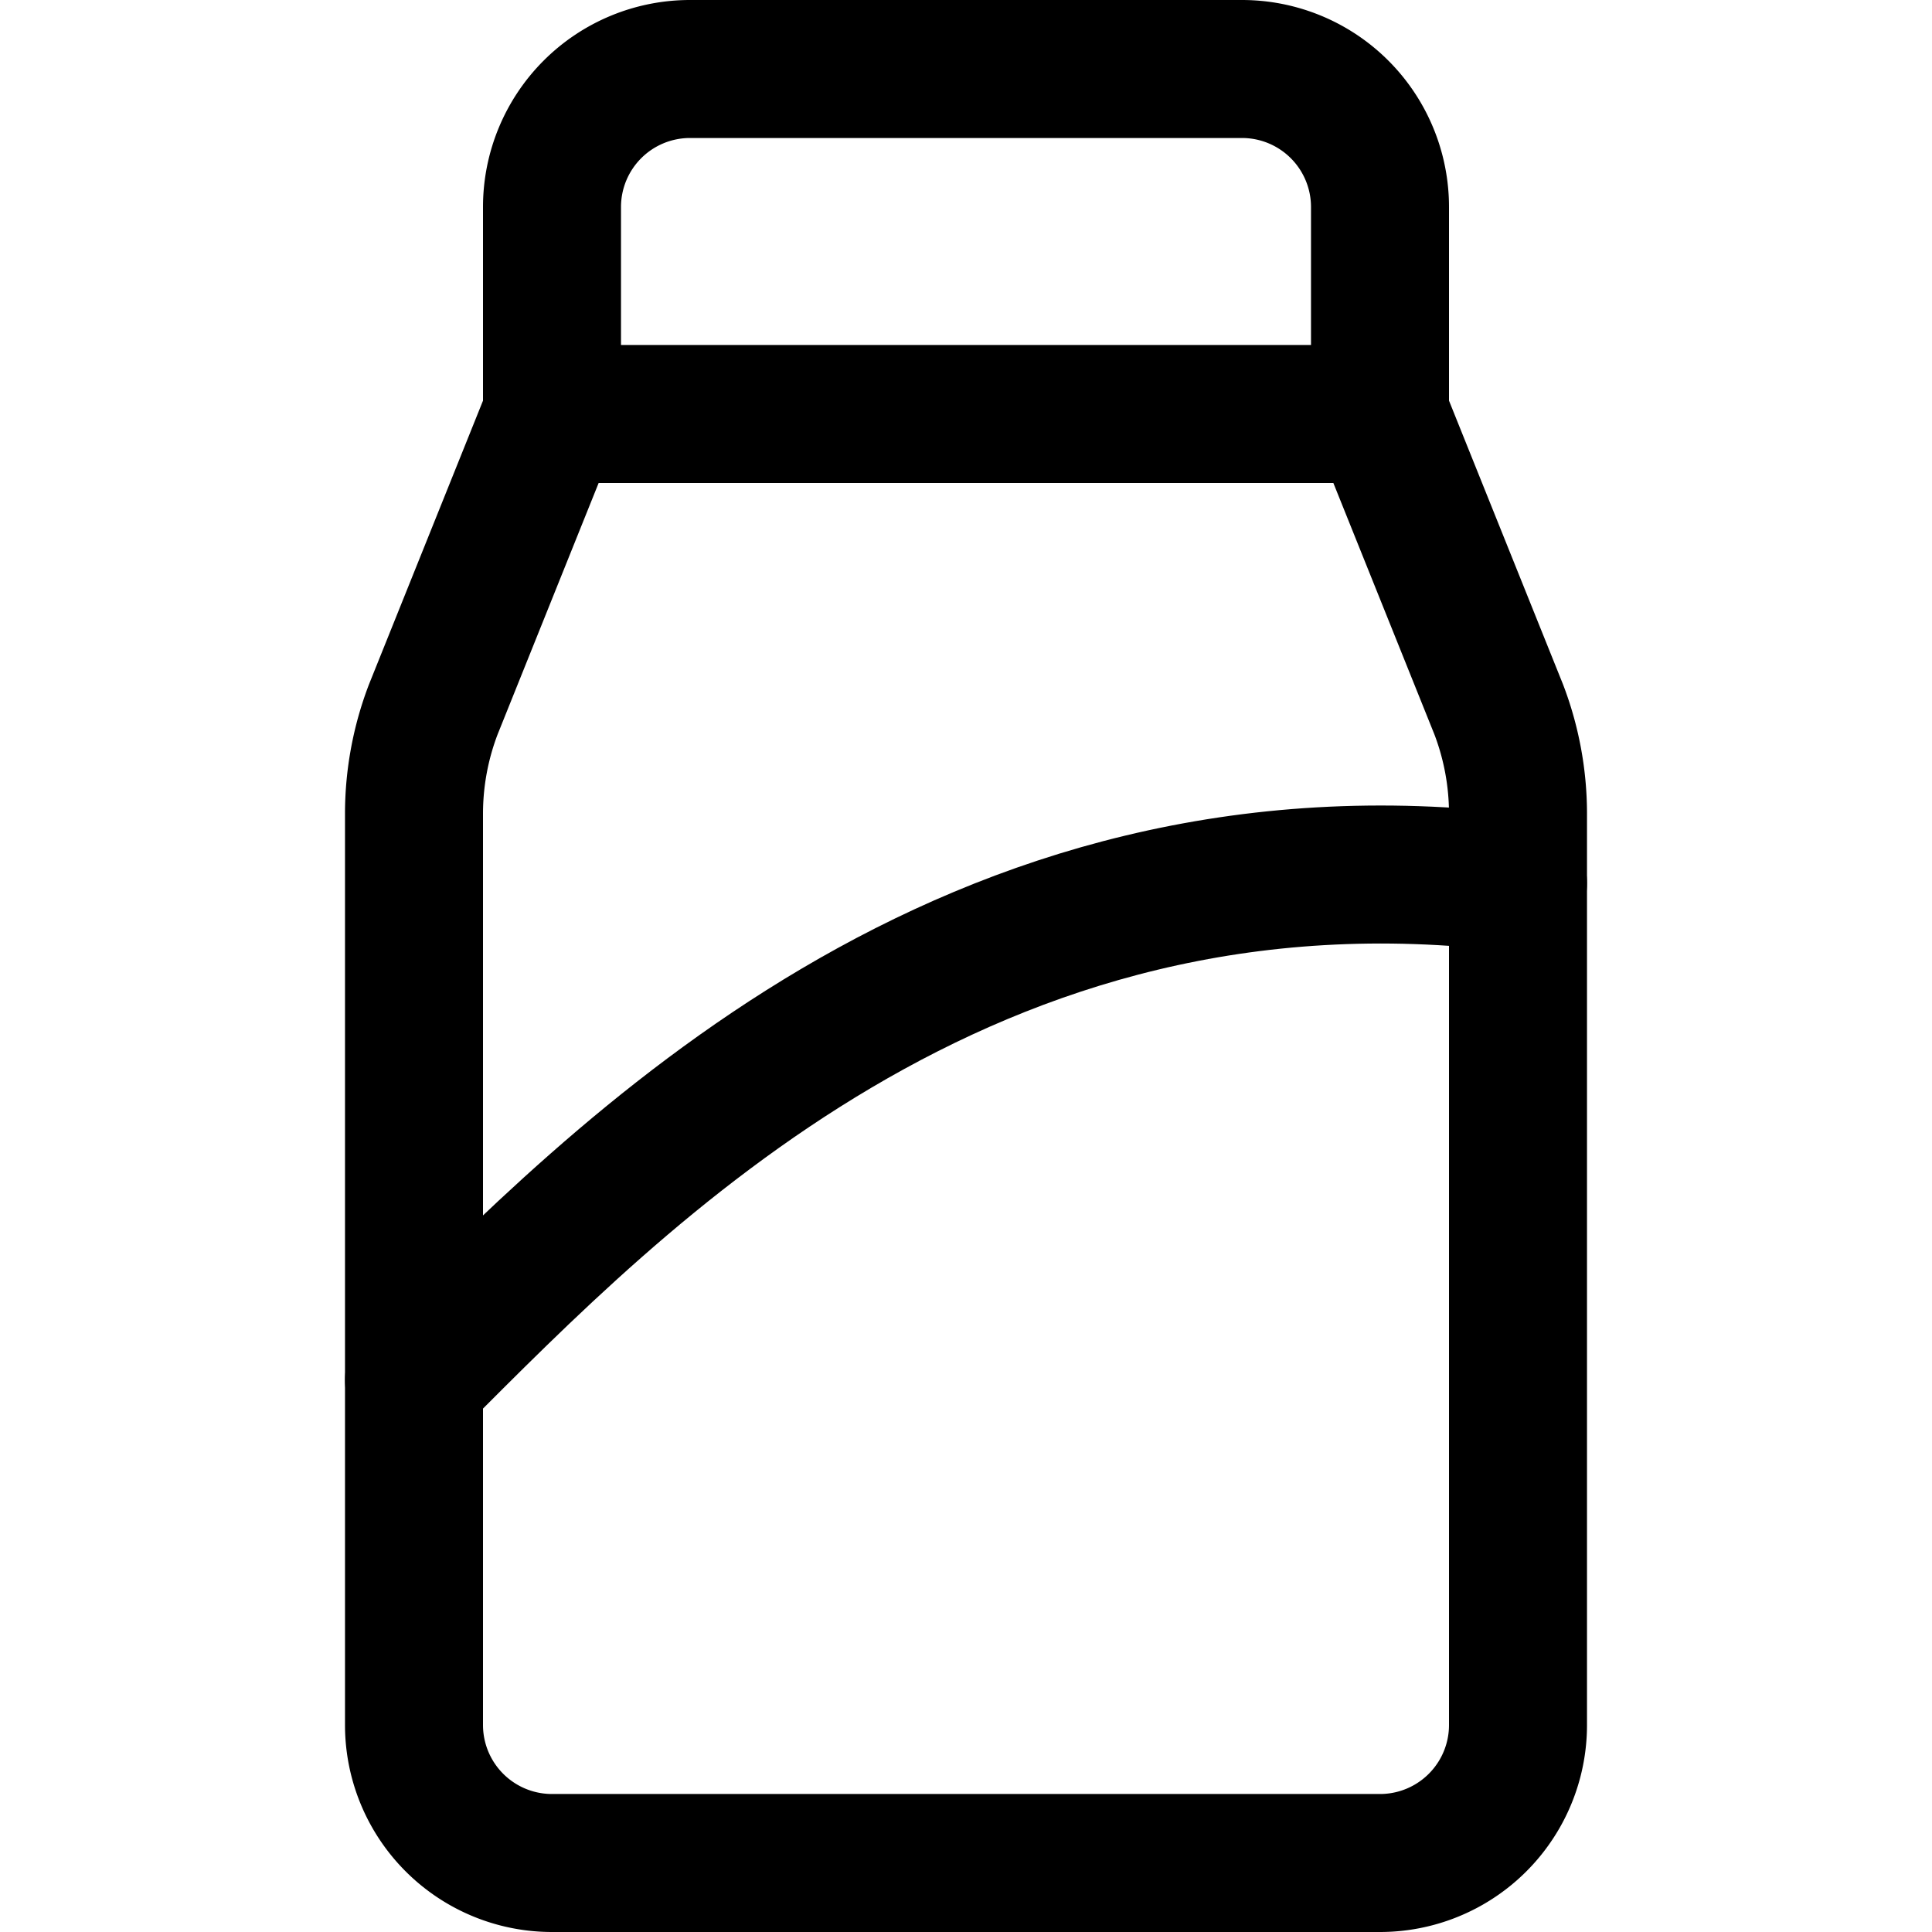
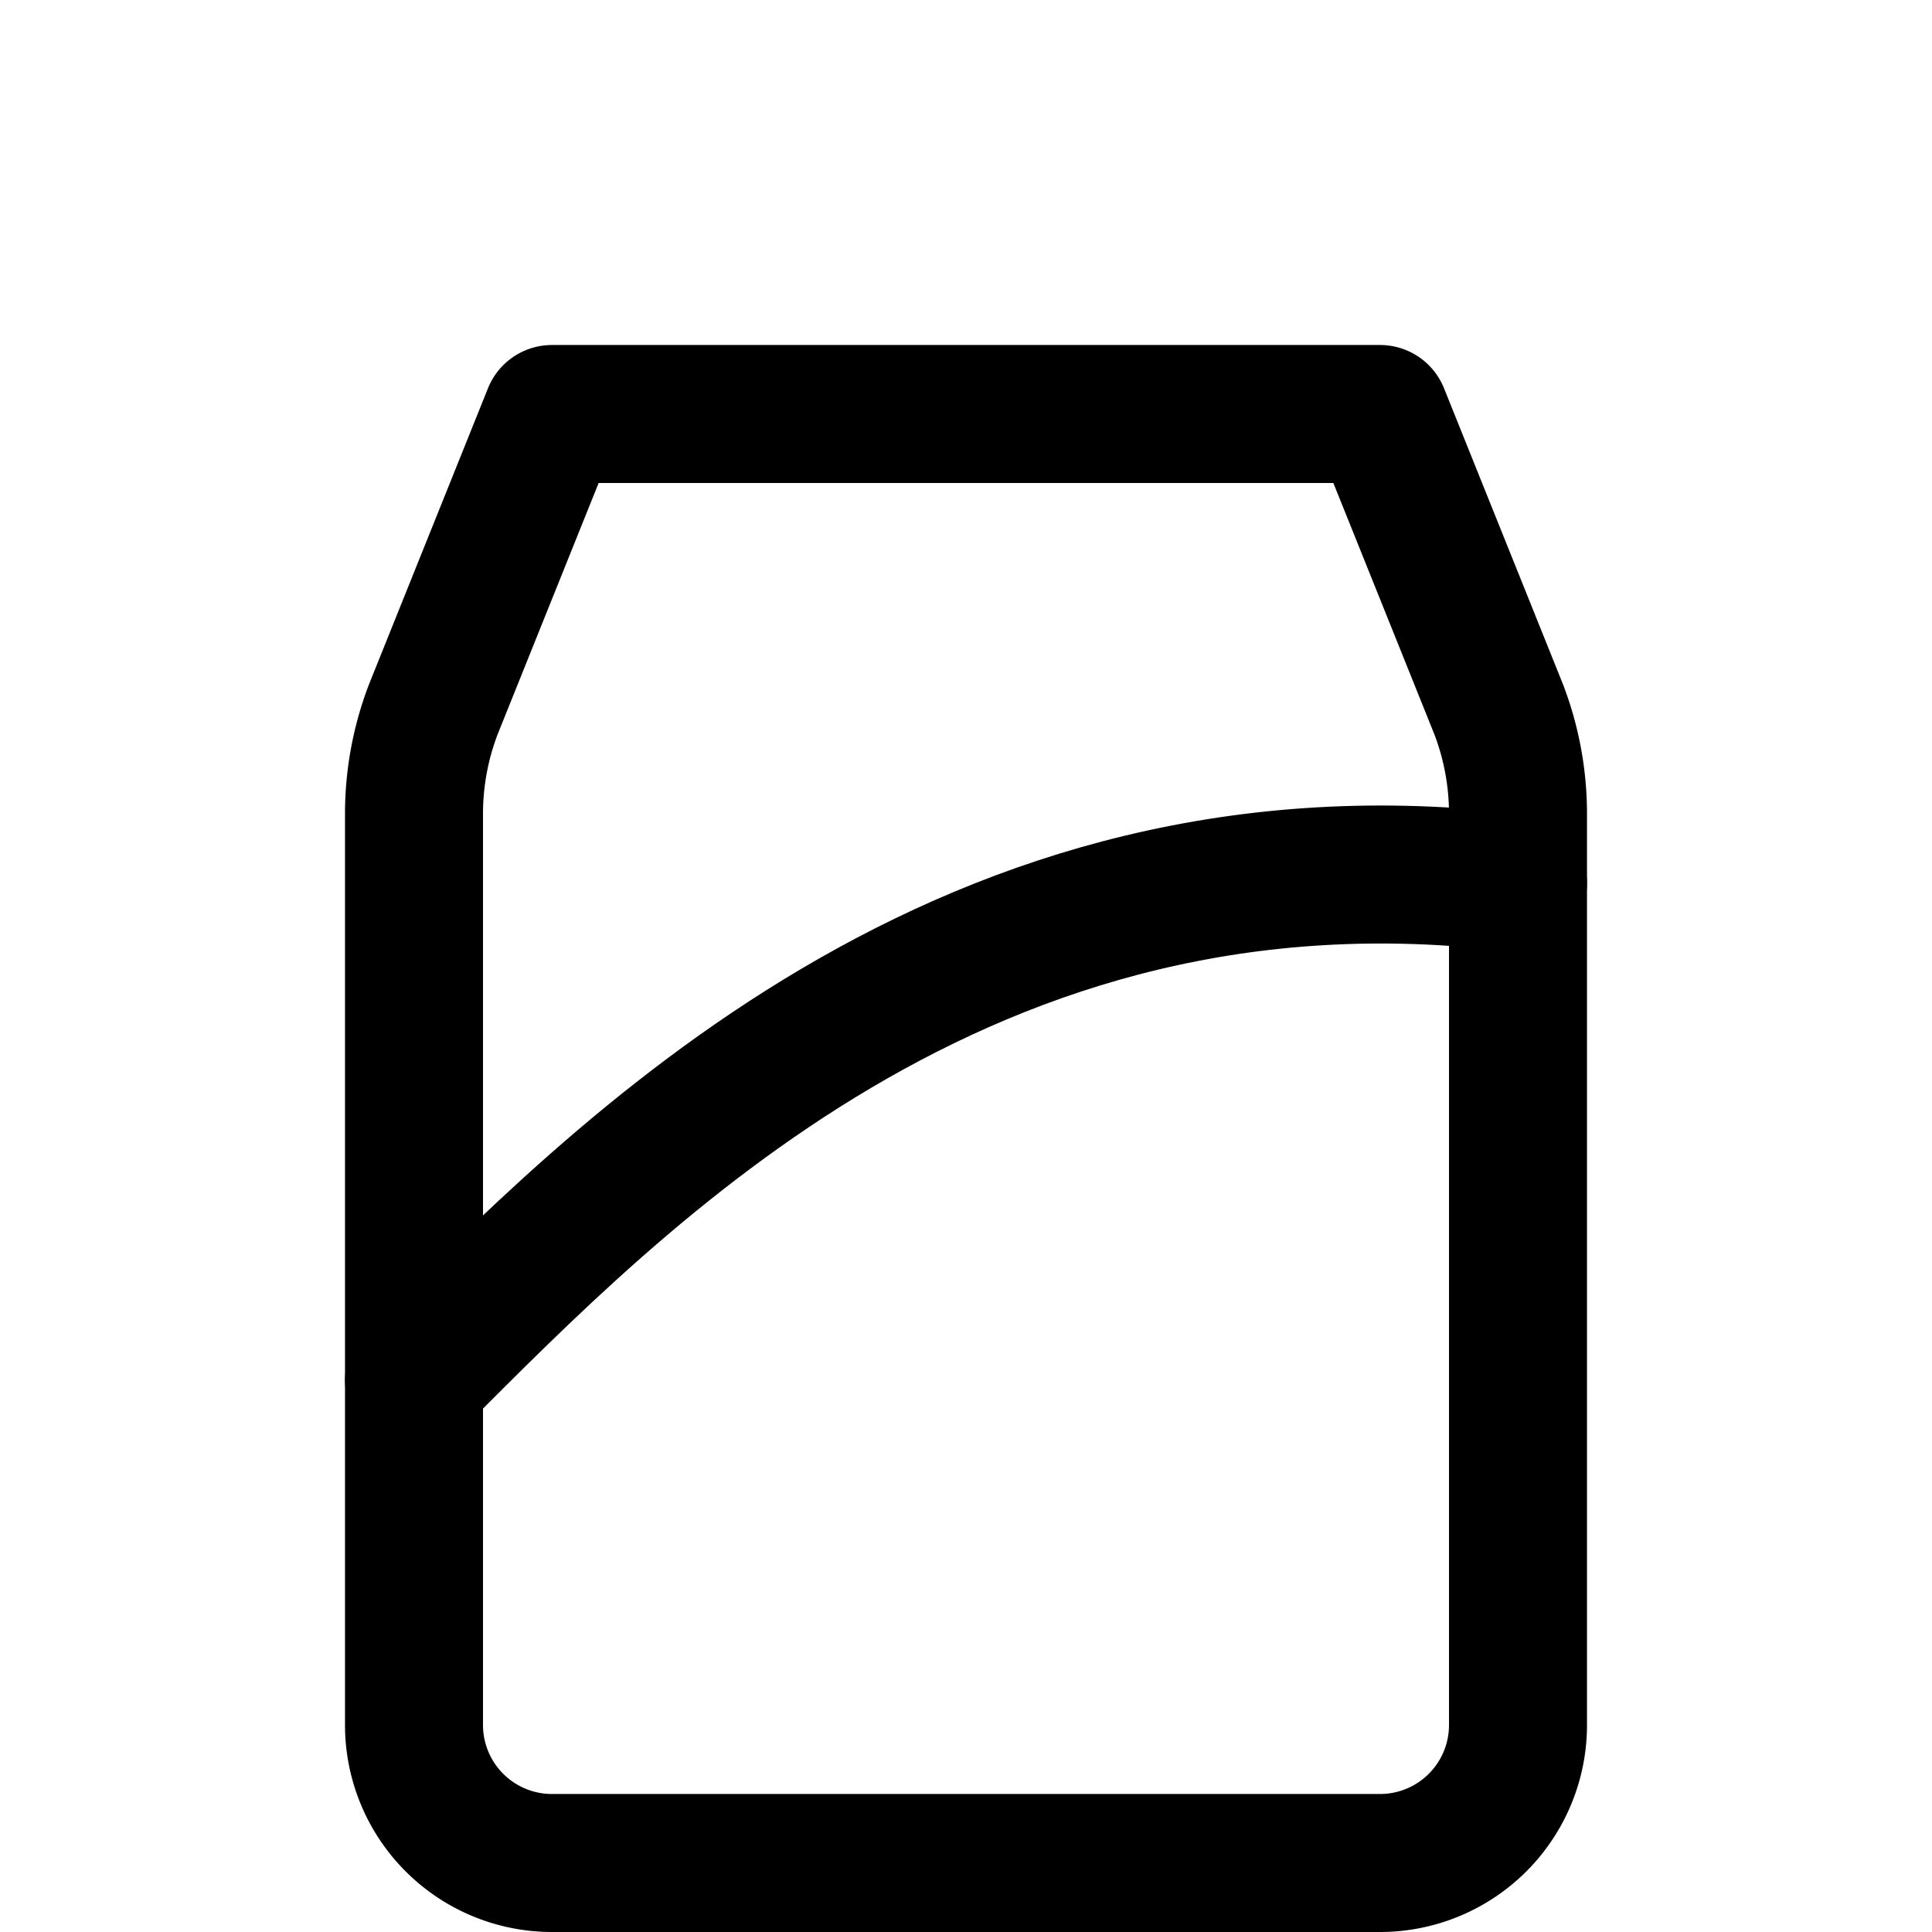
<svg xmlns="http://www.w3.org/2000/svg" viewBox="0 0 14 14">
  <g transform="matrix(1,0,0,1,0,0)">
    <g>
      <path d="M10,3H4L3.14,5.14A2.12,2.12,0,0,0,3,5.89V12.5a1,1,0,0,0,1,1h6a1,1,0,0,0,1-1V5.89a2.12,2.12,0,0,0-.14-.75Z" style="fill: none;stroke: #000000;stroke-linecap: round;stroke-linejoin: round" />
-       <path d="M4,3V1.5a1,1,0,0,1,1-1H9a1,1,0,0,1,1,1V3" style="fill: none;stroke: #000000;stroke-linecap: round;stroke-linejoin: round" />
      <path d="M3,10c1.5-1.5,4-4.1,8-3.6" style="fill: none;stroke: #000000;stroke-linecap: round;stroke-linejoin: round" />
    </g>
  </g>
</svg>